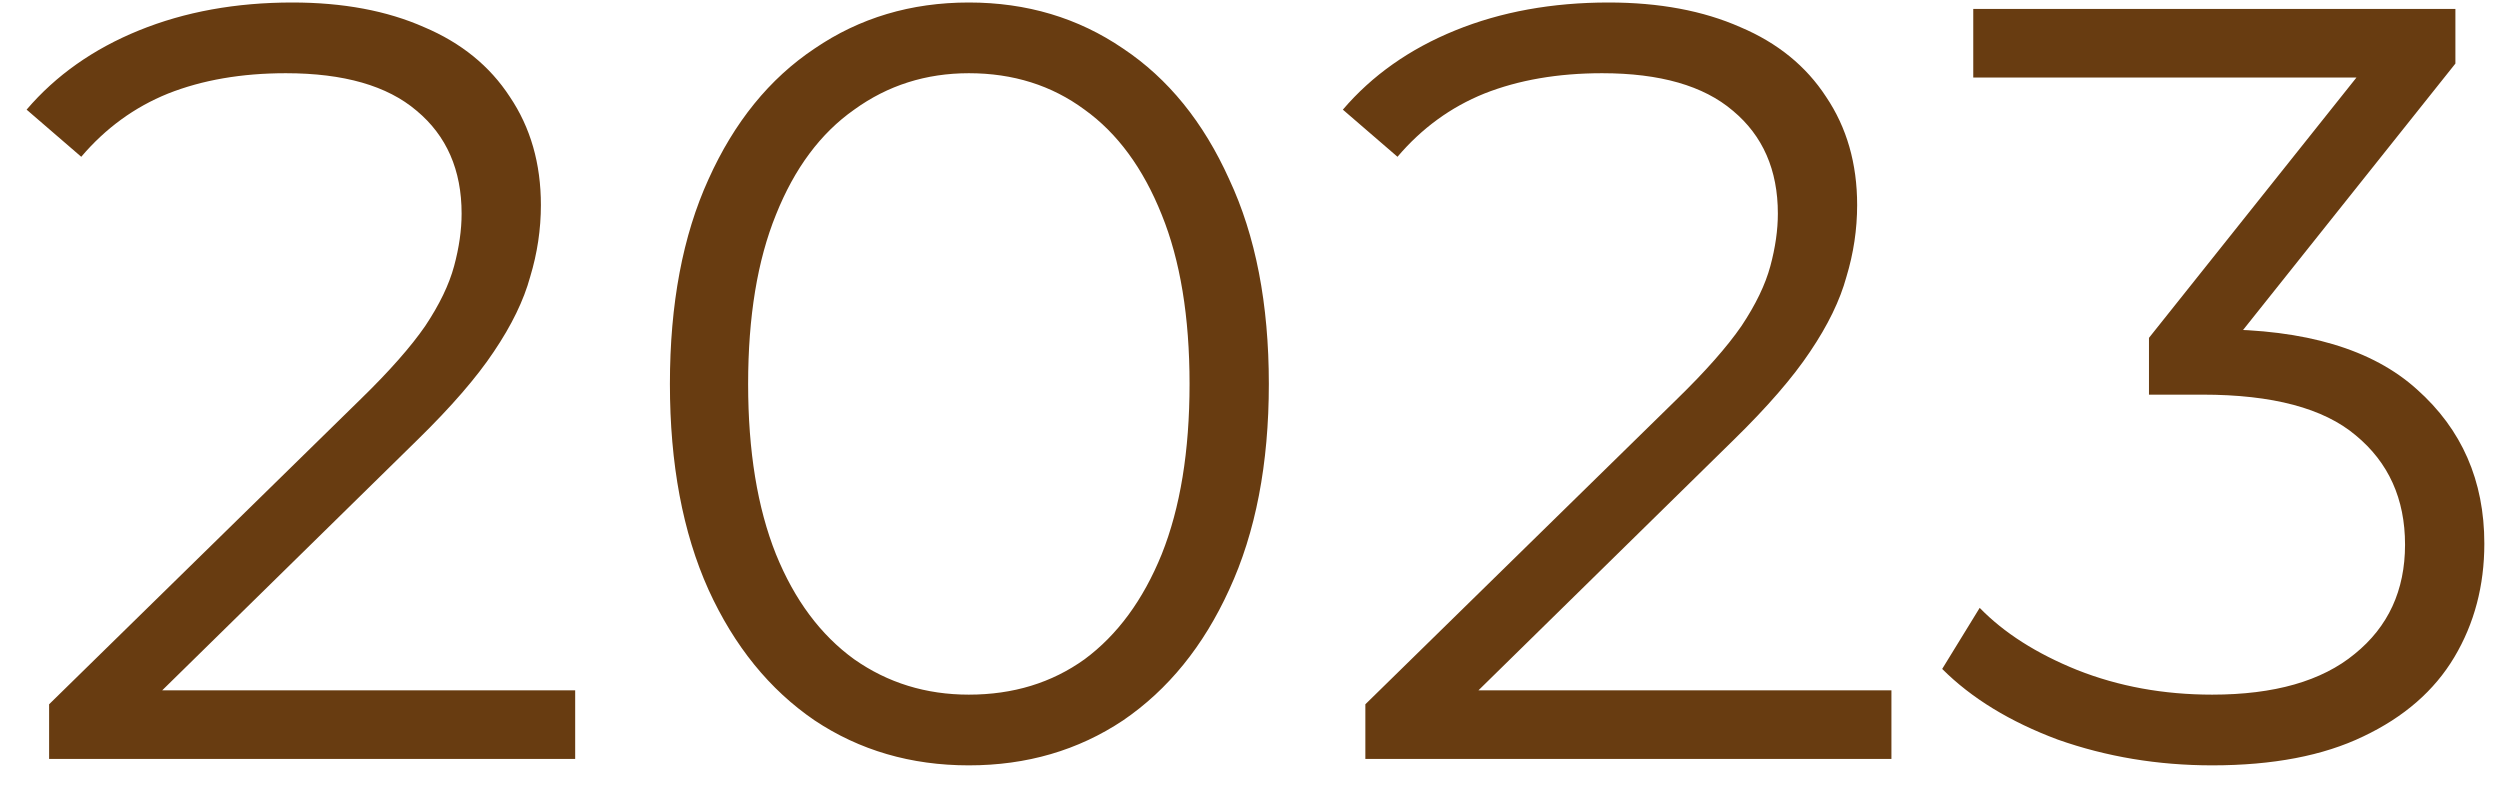
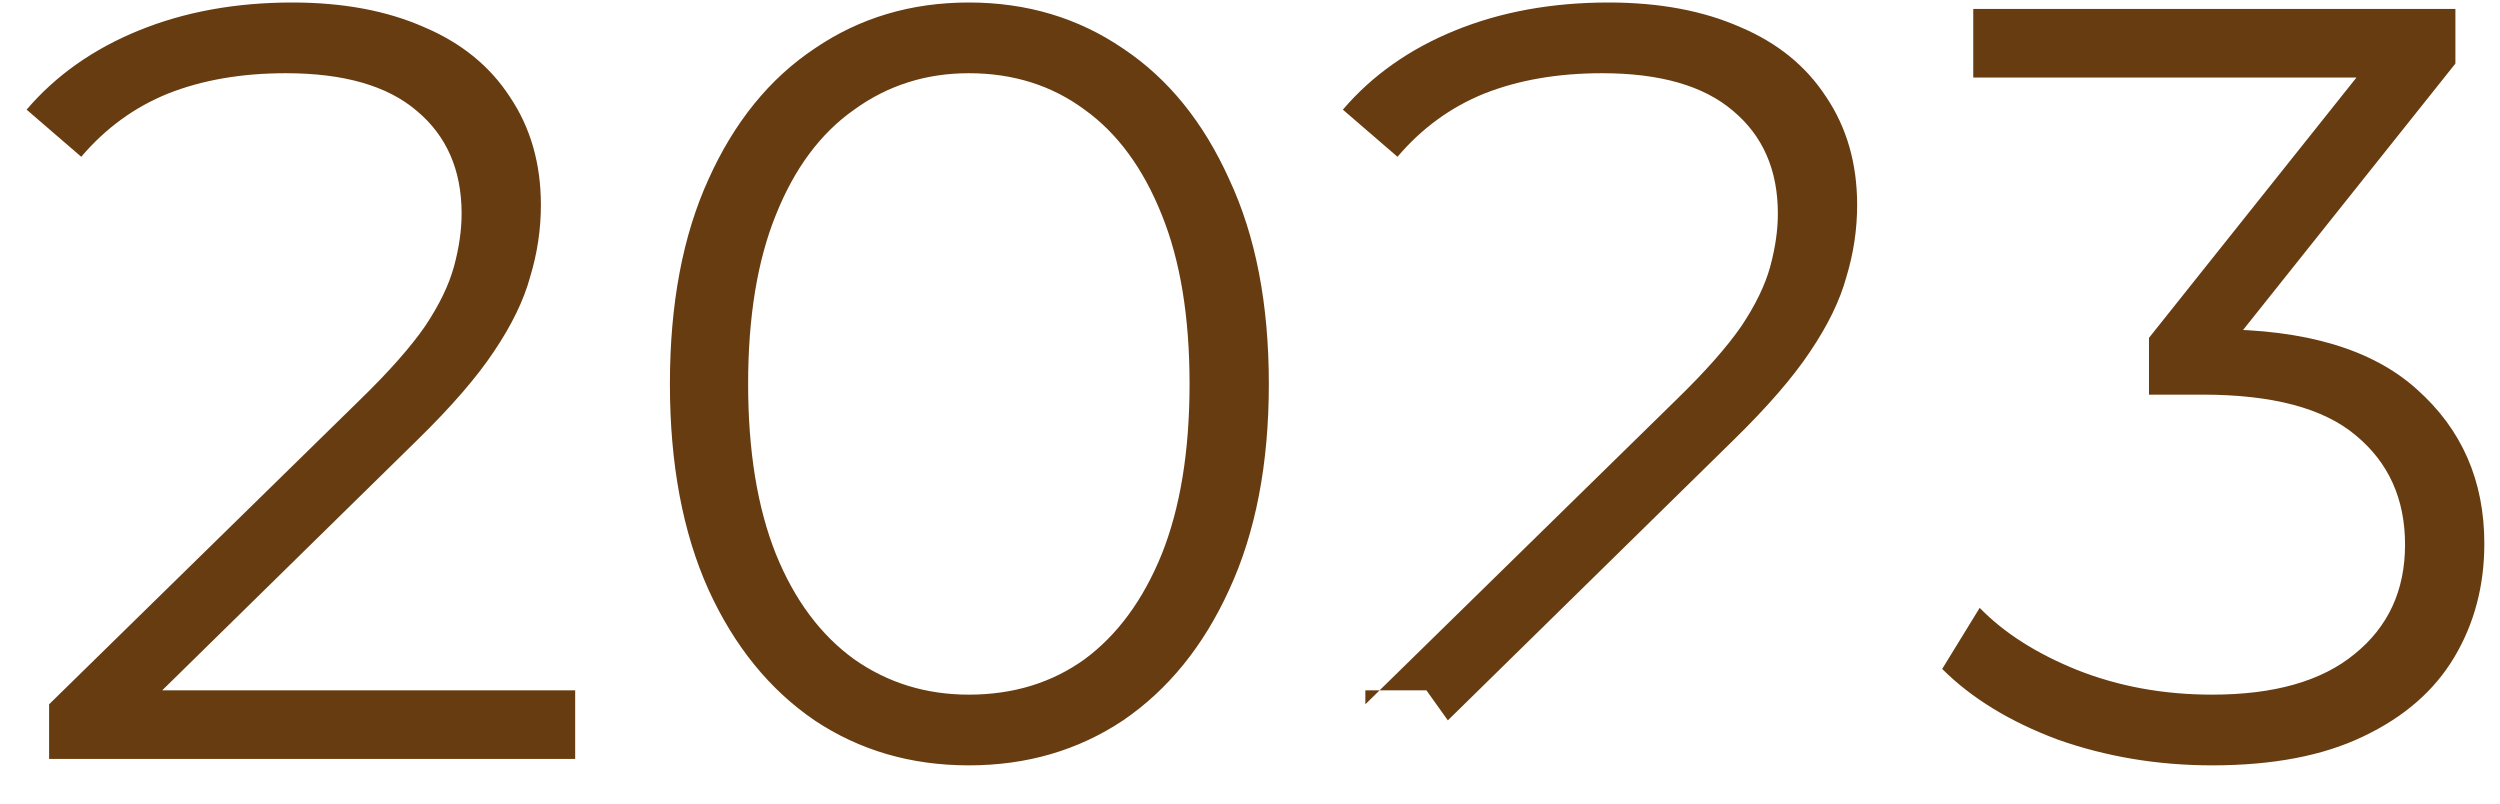
<svg xmlns="http://www.w3.org/2000/svg" width="56" height="18" viewBox="0 0 56 18" fill="none">
-   <path d="M1.1 17V15.776L8.084 8.936C8.724 8.312 9.204 7.768 9.524 7.304C9.844 6.824 10.06 6.376 10.172 5.96C10.284 5.544 10.34 5.152 10.34 4.784C10.34 3.808 10.004 3.04 9.332 2.48C8.676 1.92 7.7 1.64 6.404 1.64C5.412 1.64 4.532 1.792 3.764 2.096C3.012 2.4 2.364 2.872 1.82 3.512L0.596 2.456C1.252 1.688 2.092 1.096 3.116 0.68C4.14 0.264 5.284 0.056 6.548 0.056C7.684 0.056 8.668 0.24 9.5 0.608C10.332 0.96 10.972 1.48 11.42 2.168C11.884 2.856 12.116 3.664 12.116 4.592C12.116 5.136 12.036 5.672 11.876 6.2C11.732 6.728 11.46 7.288 11.06 7.88C10.676 8.456 10.108 9.112 9.356 9.848L2.948 16.136L2.468 15.464H12.884V17H1.1ZM21.702 17.144C20.406 17.144 19.254 16.808 18.246 16.136C17.238 15.448 16.446 14.472 15.87 13.208C15.294 11.928 15.006 10.392 15.006 8.6C15.006 6.808 15.294 5.28 15.87 4.016C16.446 2.736 17.238 1.76 18.246 1.088C19.254 0.4 20.406 0.056 21.702 0.056C22.998 0.056 24.15 0.4 25.158 1.088C26.166 1.76 26.958 2.736 27.534 4.016C28.126 5.28 28.422 6.808 28.422 8.6C28.422 10.392 28.126 11.928 27.534 13.208C26.958 14.472 26.166 15.448 25.158 16.136C24.15 16.808 22.998 17.144 21.702 17.144ZM21.702 15.56C22.694 15.56 23.558 15.296 24.294 14.768C25.03 14.224 25.606 13.44 26.022 12.416C26.438 11.376 26.646 10.104 26.646 8.6C26.646 7.096 26.438 5.832 26.022 4.808C25.606 3.768 25.03 2.984 24.294 2.456C23.558 1.912 22.694 1.64 21.702 1.64C20.742 1.64 19.886 1.912 19.134 2.456C18.382 2.984 17.798 3.768 17.382 4.808C16.966 5.832 16.758 7.096 16.758 8.6C16.758 10.104 16.966 11.376 17.382 12.416C17.798 13.44 18.382 14.224 19.134 14.768C19.886 15.296 20.742 15.56 21.702 15.56ZM30.584 17V15.776L37.568 8.936C38.208 8.312 38.688 7.768 39.008 7.304C39.328 6.824 39.544 6.376 39.656 5.96C39.768 5.544 39.824 5.152 39.824 4.784C39.824 3.808 39.488 3.04 38.816 2.48C38.16 1.92 37.184 1.64 35.888 1.64C34.896 1.64 34.016 1.792 33.248 2.096C32.496 2.4 31.848 2.872 31.304 3.512L30.08 2.456C30.736 1.688 31.576 1.096 32.6 0.68C33.624 0.264 34.768 0.056 36.032 0.056C37.168 0.056 38.152 0.24 38.984 0.608C39.816 0.96 40.456 1.48 40.904 2.168C41.368 2.856 41.6 3.664 41.6 4.592C41.6 5.136 41.52 5.672 41.36 6.2C41.216 6.728 40.944 7.288 40.544 7.88C40.16 8.456 39.592 9.112 38.84 9.848L32.432 16.136L31.952 15.464H42.368V17H30.584ZM49.553 17.144C48.337 17.144 47.185 16.952 46.097 16.568C45.025 16.168 44.161 15.64 43.505 14.984L44.345 13.616C44.889 14.176 45.617 14.64 46.529 15.008C47.457 15.376 48.465 15.56 49.553 15.56C50.945 15.56 52.009 15.256 52.745 14.648C53.497 14.04 53.873 13.224 53.873 12.2C53.873 11.176 53.505 10.36 52.769 9.752C52.049 9.144 50.905 8.84 49.337 8.84H48.137V7.568L53.321 1.064L53.561 1.736H44.201V0.2H55.001V1.424L49.817 7.928L48.977 7.376H49.625C51.641 7.376 53.145 7.824 54.137 8.72C55.145 9.616 55.649 10.768 55.649 12.176C55.649 13.12 55.425 13.968 54.977 14.72C54.529 15.472 53.849 16.064 52.937 16.496C52.041 16.928 50.913 17.144 49.553 17.144Z" fill="#683C11" />
+   <path d="M1.1 17V15.776L8.084 8.936C8.724 8.312 9.204 7.768 9.524 7.304C9.844 6.824 10.06 6.376 10.172 5.96C10.284 5.544 10.34 5.152 10.34 4.784C10.34 3.808 10.004 3.04 9.332 2.48C8.676 1.92 7.7 1.64 6.404 1.64C5.412 1.64 4.532 1.792 3.764 2.096C3.012 2.4 2.364 2.872 1.82 3.512L0.596 2.456C1.252 1.688 2.092 1.096 3.116 0.68C4.14 0.264 5.284 0.056 6.548 0.056C7.684 0.056 8.668 0.24 9.5 0.608C10.332 0.96 10.972 1.48 11.42 2.168C11.884 2.856 12.116 3.664 12.116 4.592C12.116 5.136 12.036 5.672 11.876 6.2C11.732 6.728 11.46 7.288 11.06 7.88C10.676 8.456 10.108 9.112 9.356 9.848L2.948 16.136L2.468 15.464H12.884V17H1.1ZM21.702 17.144C20.406 17.144 19.254 16.808 18.246 16.136C17.238 15.448 16.446 14.472 15.87 13.208C15.294 11.928 15.006 10.392 15.006 8.6C15.006 6.808 15.294 5.28 15.87 4.016C16.446 2.736 17.238 1.76 18.246 1.088C19.254 0.4 20.406 0.056 21.702 0.056C22.998 0.056 24.15 0.4 25.158 1.088C26.166 1.76 26.958 2.736 27.534 4.016C28.126 5.28 28.422 6.808 28.422 8.6C28.422 10.392 28.126 11.928 27.534 13.208C26.958 14.472 26.166 15.448 25.158 16.136C24.15 16.808 22.998 17.144 21.702 17.144ZM21.702 15.56C22.694 15.56 23.558 15.296 24.294 14.768C25.03 14.224 25.606 13.44 26.022 12.416C26.438 11.376 26.646 10.104 26.646 8.6C26.646 7.096 26.438 5.832 26.022 4.808C25.606 3.768 25.03 2.984 24.294 2.456C23.558 1.912 22.694 1.64 21.702 1.64C20.742 1.64 19.886 1.912 19.134 2.456C18.382 2.984 17.798 3.768 17.382 4.808C16.966 5.832 16.758 7.096 16.758 8.6C16.758 10.104 16.966 11.376 17.382 12.416C17.798 13.44 18.382 14.224 19.134 14.768C19.886 15.296 20.742 15.56 21.702 15.56ZM30.584 17V15.776L37.568 8.936C38.208 8.312 38.688 7.768 39.008 7.304C39.328 6.824 39.544 6.376 39.656 5.96C39.768 5.544 39.824 5.152 39.824 4.784C39.824 3.808 39.488 3.04 38.816 2.48C38.16 1.92 37.184 1.64 35.888 1.64C34.896 1.64 34.016 1.792 33.248 2.096C32.496 2.4 31.848 2.872 31.304 3.512L30.08 2.456C30.736 1.688 31.576 1.096 32.6 0.68C33.624 0.264 34.768 0.056 36.032 0.056C37.168 0.056 38.152 0.24 38.984 0.608C39.816 0.96 40.456 1.48 40.904 2.168C41.368 2.856 41.6 3.664 41.6 4.592C41.6 5.136 41.52 5.672 41.36 6.2C41.216 6.728 40.944 7.288 40.544 7.88C40.16 8.456 39.592 9.112 38.84 9.848L32.432 16.136L31.952 15.464H42.368H30.584ZM49.553 17.144C48.337 17.144 47.185 16.952 46.097 16.568C45.025 16.168 44.161 15.64 43.505 14.984L44.345 13.616C44.889 14.176 45.617 14.64 46.529 15.008C47.457 15.376 48.465 15.56 49.553 15.56C50.945 15.56 52.009 15.256 52.745 14.648C53.497 14.04 53.873 13.224 53.873 12.2C53.873 11.176 53.505 10.36 52.769 9.752C52.049 9.144 50.905 8.84 49.337 8.84H48.137V7.568L53.321 1.064L53.561 1.736H44.201V0.2H55.001V1.424L49.817 7.928L48.977 7.376H49.625C51.641 7.376 53.145 7.824 54.137 8.72C55.145 9.616 55.649 10.768 55.649 12.176C55.649 13.12 55.425 13.968 54.977 14.72C54.529 15.472 53.849 16.064 52.937 16.496C52.041 16.928 50.913 17.144 49.553 17.144Z" fill="#683C11" />
</svg>